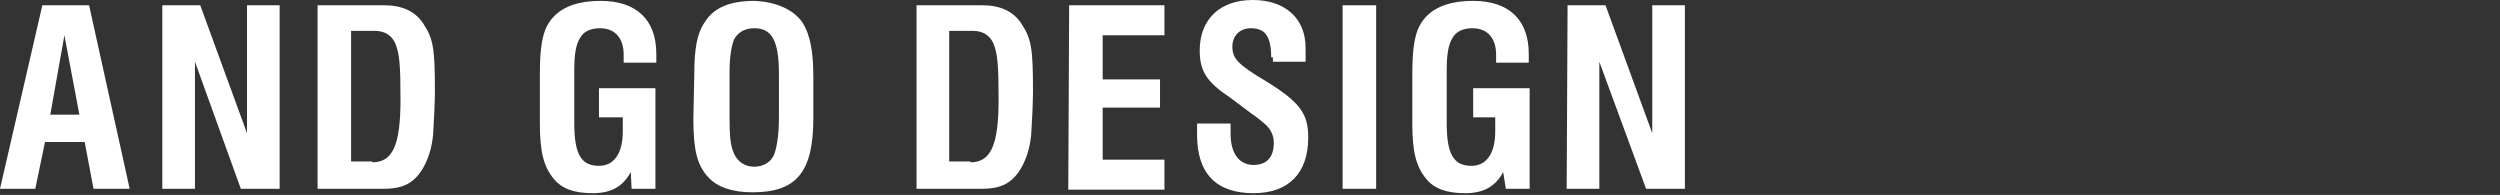
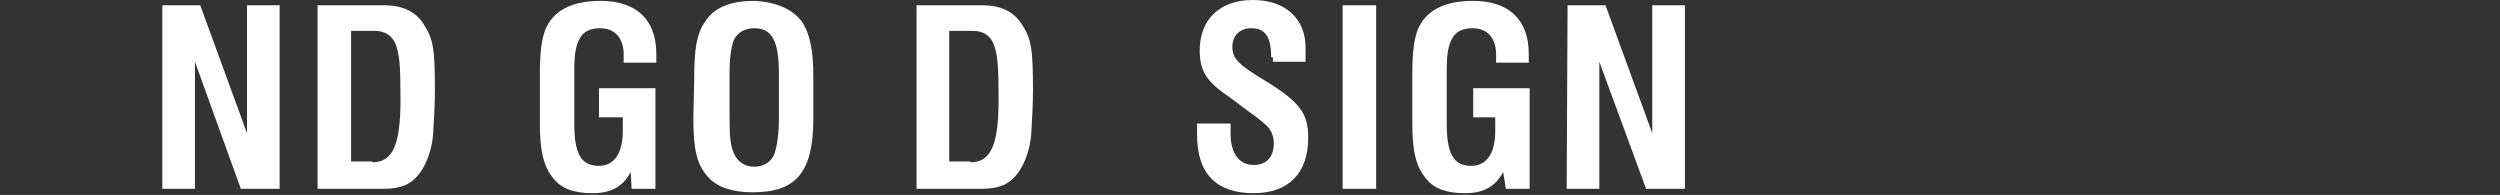
<svg xmlns="http://www.w3.org/2000/svg" version="1.1" id="レイヤー_1" x="0px" y="0px" viewBox="0 0 283.4 22.1" style="enable-background:new 0 0 283.4 22.1;" xml:space="preserve">
  <rect x="0" y="0" width="283.4" height="22.1" fill="#333333" stroke="none" />
  <style type="text/css">
	.st0{fill:#FFFFFF;}
</style>
-   <path class="st0" d="M4.8,0.6h5.3l4.6,20.8h-4.1l-1-5.3H5.1L4,21.4H0L4.8,0.6z M9,13L7.3,4l-1.6,9H9z" />
  <path class="st0" d="M18.4,0.6h4.3L28,15.1V0.6h3.7v20.8h-4.4L22.1,7v14.4h-3.7V0.6z" />
  <path class="st0" d="M36,0.6h7.6c2,0,3.5,0.7,4.4,2.1c1.1,1.7,1.3,2.7,1.3,7.6c0,1.2-0.1,3.4-0.2,4.9c-0.2,2.4-1.2,4.5-2.5,5.4  c-0.8,0.6-1.9,0.8-3.1,0.8H36V0.6z M42.2,18.4c2.3,0,3.2-1.9,3.2-7.1c0-3.9-0.1-5.2-0.6-6.4c-0.4-0.9-1.2-1.4-2.3-1.4h-2.7v14.8h2.4  C42.2,18.3,42.2,18.4,42.2,18.4z" />
  <path class="st0" d="M71.5,19.5c-0.9,1.7-2.3,2.4-4.3,2.4c-2.1,0-3.5-0.5-4.4-1.6c-1.2-1.4-1.6-3.2-1.6-6.3V8.4c0-2.5,0.2-3.9,0.6-5  c0.9-2.2,3-3.3,6.3-3.3c4,0,6.3,2.1,6.3,6v1h-3.7V6.2c0-1.9-1-3-2.7-3c-1.1,0-1.9,0.4-2.3,1.2c-0.4,0.7-0.6,1.7-0.6,3.6v6  c0,3.5,0.8,4.8,2.8,4.8c1.7,0,2.7-1.4,2.7-3.9v-1.6h-2.7V10h6.4v11.4h-2.7L71.5,19.5z" />
  <path class="st0" d="M78.7,8.7c0-3.2,0.3-4.9,1.2-6.2c1-1.6,2.8-2.4,5.6-2.4C88,0.2,90,1.1,91,2.6c0.8,1.3,1.2,3.1,1.2,6.1v4.7  c0,6.1-1.9,8.4-6.9,8.4c-2.3,0-4-0.6-5-1.7c-1.3-1.4-1.7-3.1-1.7-6.7L78.7,8.7L78.7,8.7z M88.3,8.4c0-3.8-0.8-5.2-2.8-5.2  c-1.1,0-1.9,0.5-2.3,1.3c-0.3,0.8-0.5,1.9-0.5,3.9v4.8c0,2.3,0.1,3.3,0.5,4.2s1.2,1.5,2.3,1.5c1.1,0,2-0.6,2.3-1.5s0.5-2.2,0.5-4.2  V8.4z" />
  <path class="st0" d="M103.8,0.6h7.6c2,0,3.5,0.7,4.4,2.1c1.1,1.7,1.3,2.7,1.3,7.6c0,1.2-0.1,3.4-0.2,4.9c-0.2,2.4-1.2,4.5-2.5,5.4  c-0.8,0.6-1.9,0.8-3.1,0.8h-7.4V0.6H103.8z M110,18.4c2.3,0,3.2-1.9,3.2-7.1c0-3.9-0.1-5.2-0.6-6.4c-0.4-0.9-1.2-1.4-2.3-1.4h-2.7  v14.8h2.4V18.4z" />
-   <path class="st0" d="M121.2,0.6H132V4h-7v5h6.5v3.2H125v5.9h7v3.4h-10.9L121.2,0.6L121.2,0.6z" />
  <path class="st0" d="M144.1,6.5c0-2.4-0.7-3.3-2.3-3.3c-1.2,0-2.1,0.8-2.1,2.1s0.6,2,3.8,3.9c3.9,2.4,4.8,3.7,4.8,6.4  c0,4-2.2,6.3-6.2,6.3c-4.2,0-6.4-2.2-6.4-6.6V14h3.8v1.2c0,2.2,1,3.5,2.6,3.5c1.5,0,2.3-0.9,2.3-2.5c0-0.9-0.4-1.7-1.2-2.3  c-0.4-0.3-0.8-0.7-1.3-1l-0.8-0.6l-0.8-0.6l-0.8-0.6c-2.7-1.8-3.5-3-3.5-5.4c0-3.5,2.3-5.7,6-5.7s6,2.1,6,5.4V7h-3.7V6.5H144.1z" />
  <path class="st0" d="M152.2,0.6h3.8v20.8h-3.8V0.6z" />
  <path class="st0" d="M170.4,19.5c-0.9,1.7-2.3,2.4-4.3,2.4c-2.1,0-3.5-0.5-4.4-1.6c-1.2-1.4-1.6-3.2-1.6-6.3V8.4  c0-2.5,0.2-3.9,0.6-5c0.9-2.2,3-3.3,6.3-3.3c4,0,6.3,2.1,6.3,6v1h-3.7V6.2c0-1.9-1-3-2.7-3c-1.1,0-1.9,0.4-2.3,1.2  C164.2,5.1,164,6.1,164,8v6c0,3.5,0.8,4.8,2.8,4.8c1.7,0,2.7-1.4,2.7-3.9v-1.6H167V10h6.4v11.4h-2.7L170.4,19.5z" />
  <path class="st0" d="M177.7,0.6h4.3l5.3,14.5V0.6h3.7v20.8h-4.4L181.3,7v14.4h-3.7L177.7,0.6L177.7,0.6z" />
</svg>